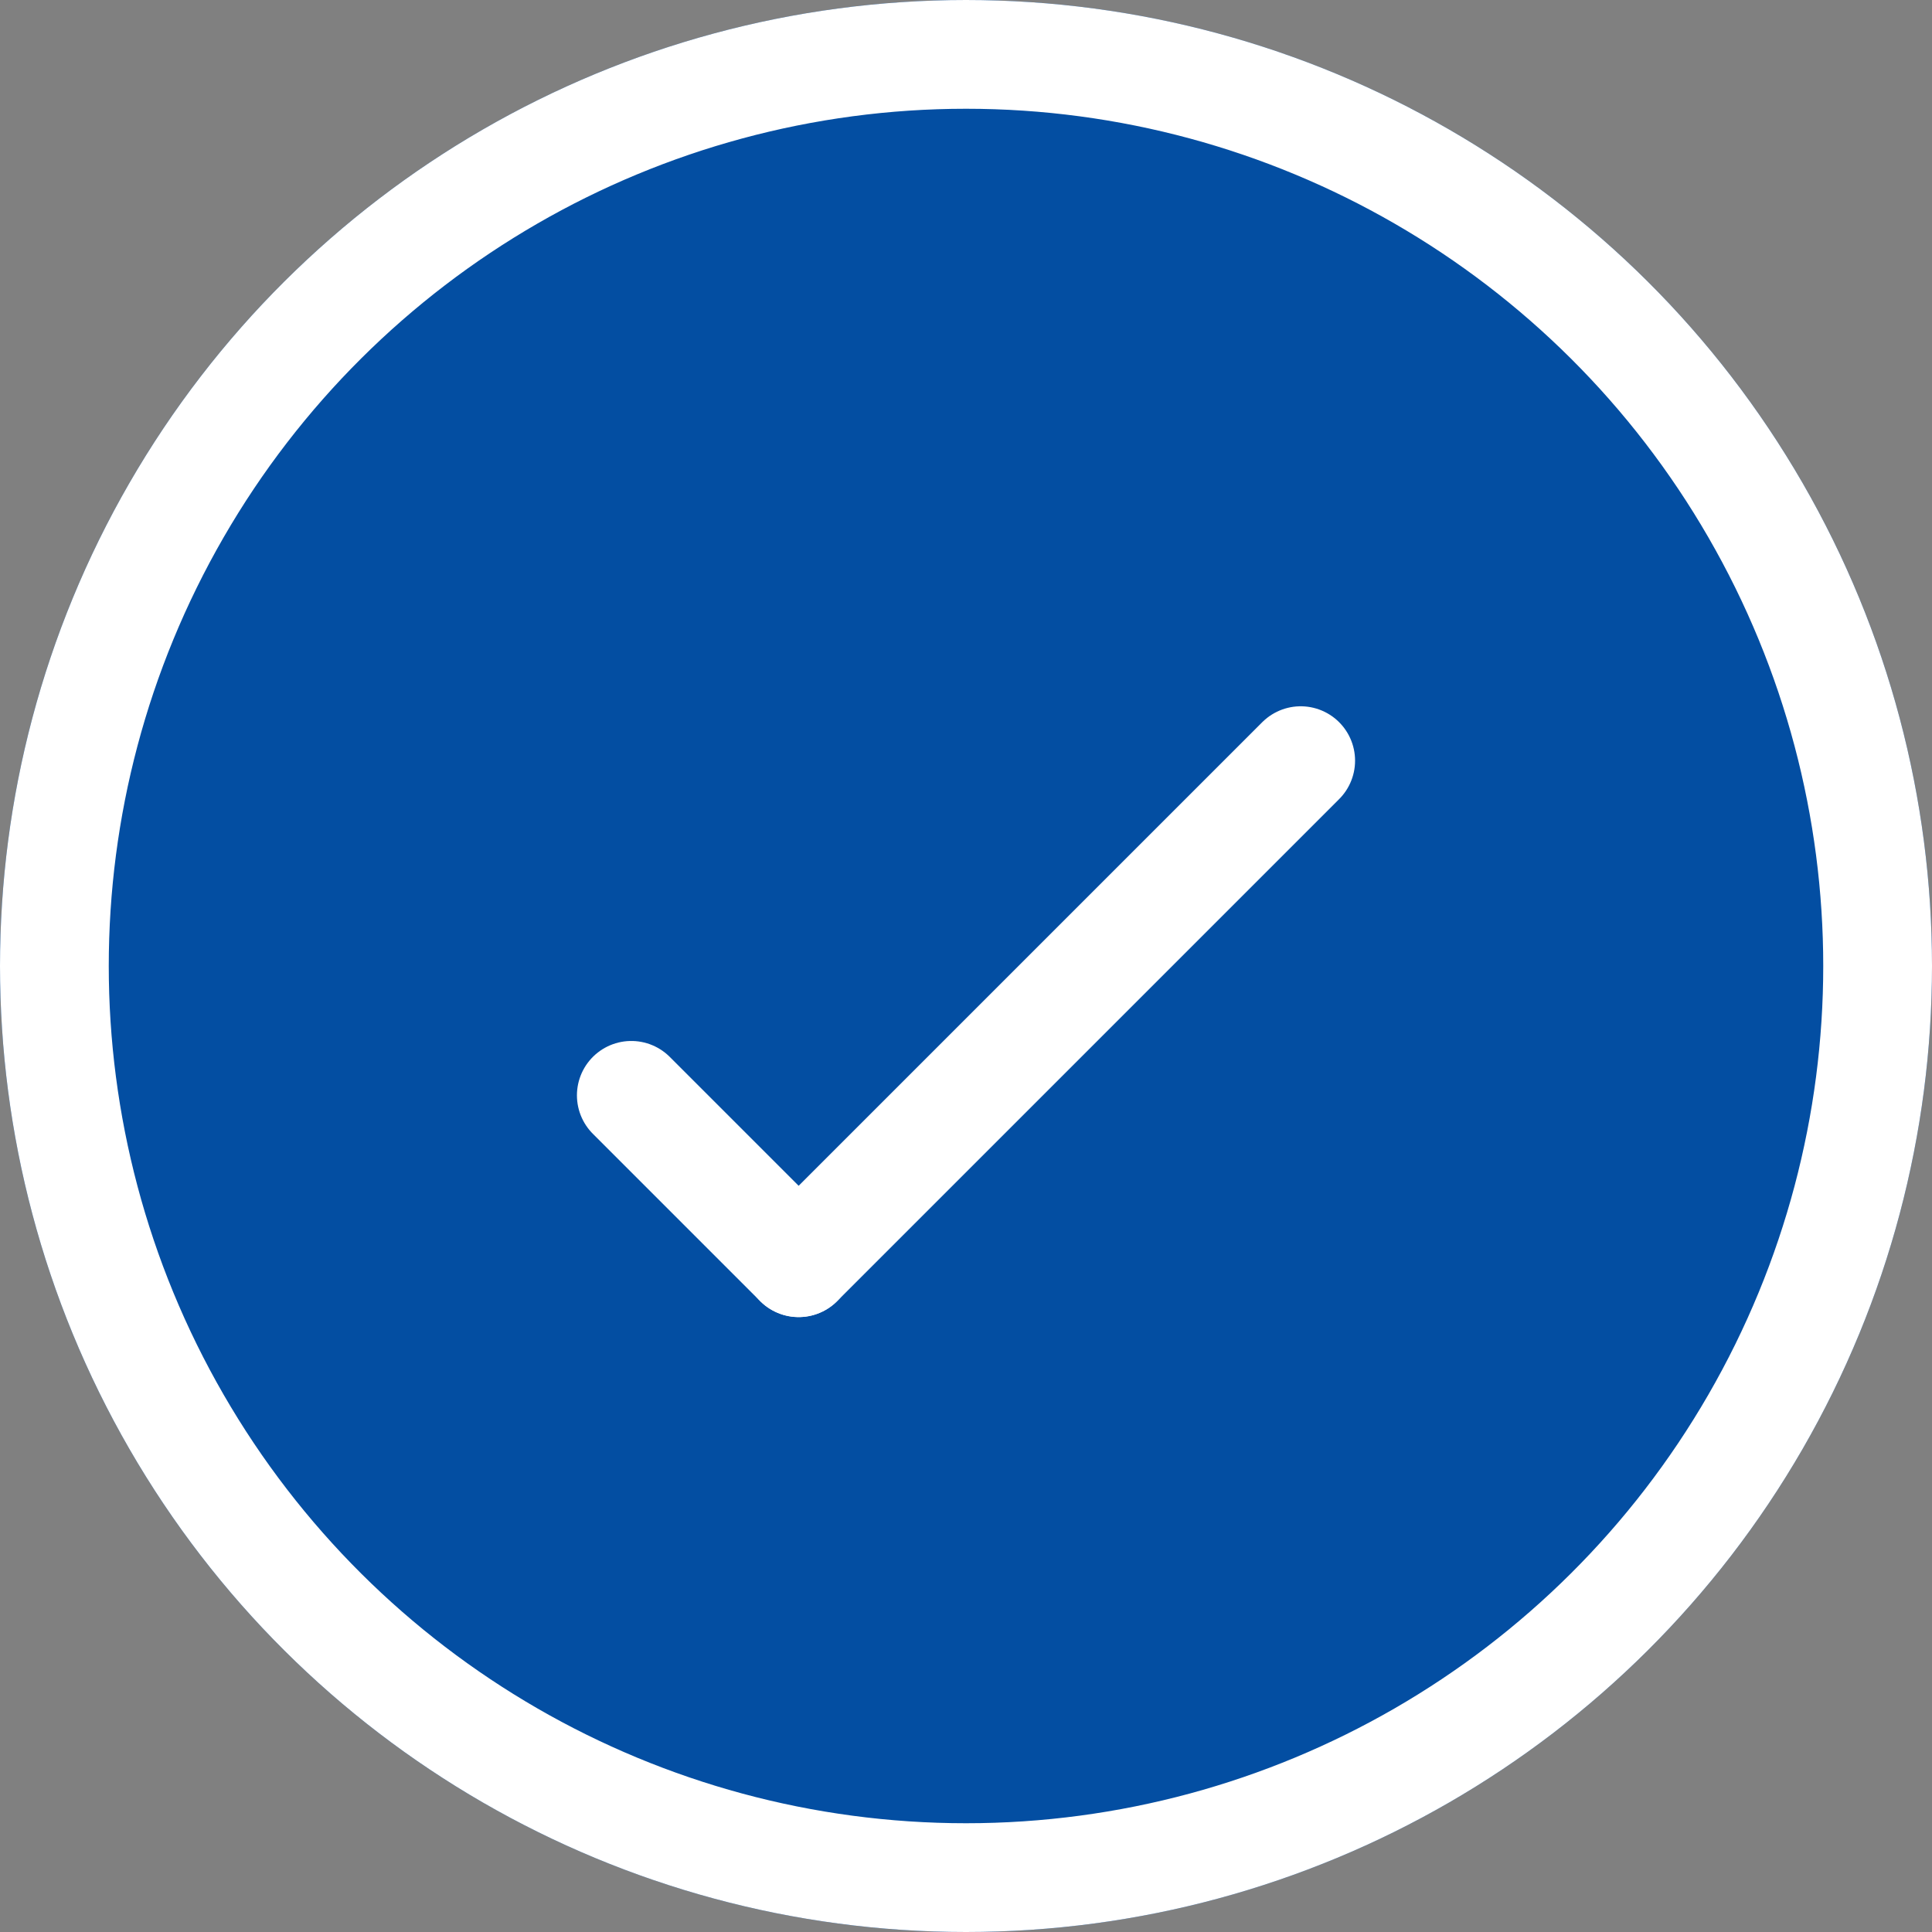
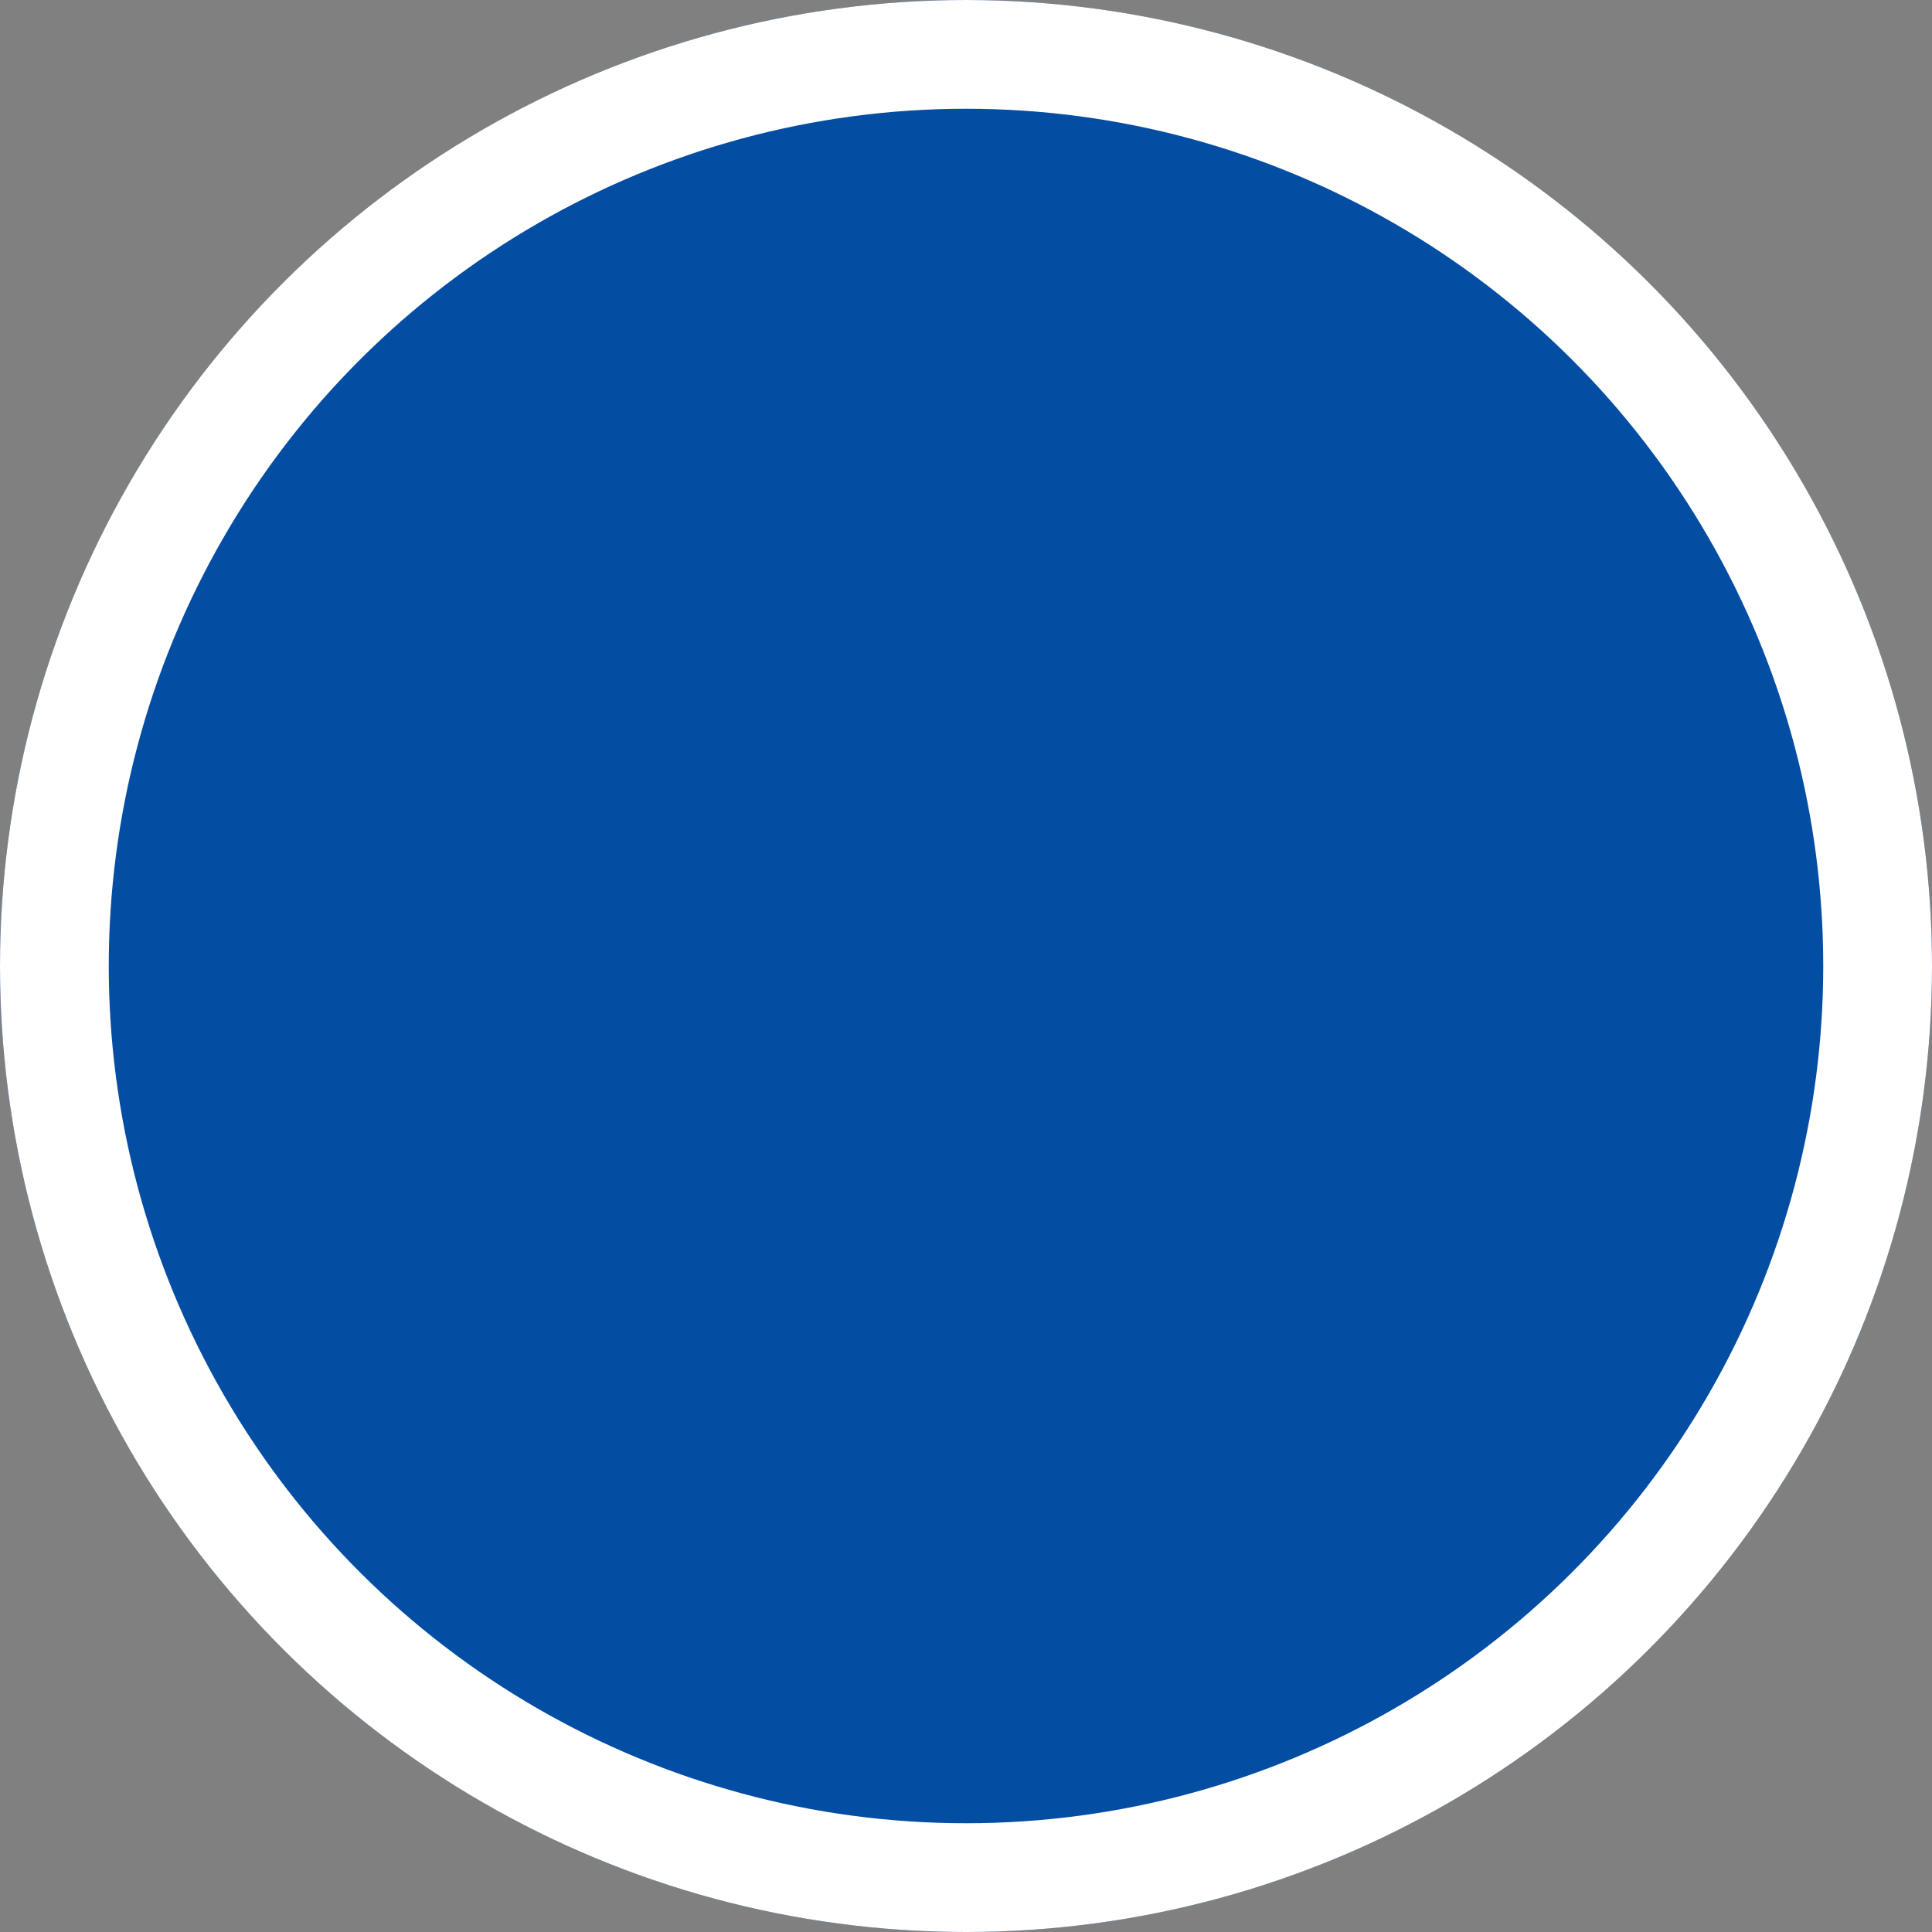
<svg xmlns="http://www.w3.org/2000/svg" width="26.646" height="26.646" viewBox="0 0 26.646 26.646">
  <rect x="0" y="0" width="26.646" height="26.646" fill="#808080" stroke="none" />
  <g id="Gruppe_226" data-name="Gruppe 226" transform="translate(-302.909 -2932.317)">
    <g id="Ellipse_47" data-name="Ellipse 47" transform="translate(329.555 2932.317) rotate(90)" fill="#034ea2" stroke="#fff" stroke-width="1.5">
      <ellipse cx="13.323" cy="13.323" rx="13.323" ry="13.323" stroke="none" />
      <ellipse cx="13.323" cy="13.323" rx="12.573" ry="12.573" fill="none" />
    </g>
-     <line id="Linie_112" data-name="Linie 112" y1="6.924" x2="6.924" transform="translate(313.924 2942.808)" fill="none" stroke="#fff" stroke-linecap="round" stroke-width="1.5" />
-     <line id="Linie_113" data-name="Linie 113" x1="2.308" y1="2.308" transform="translate(311.616 2947.424)" fill="none" stroke="#fff" stroke-linecap="round" stroke-width="1.5" />
  </g>
</svg>